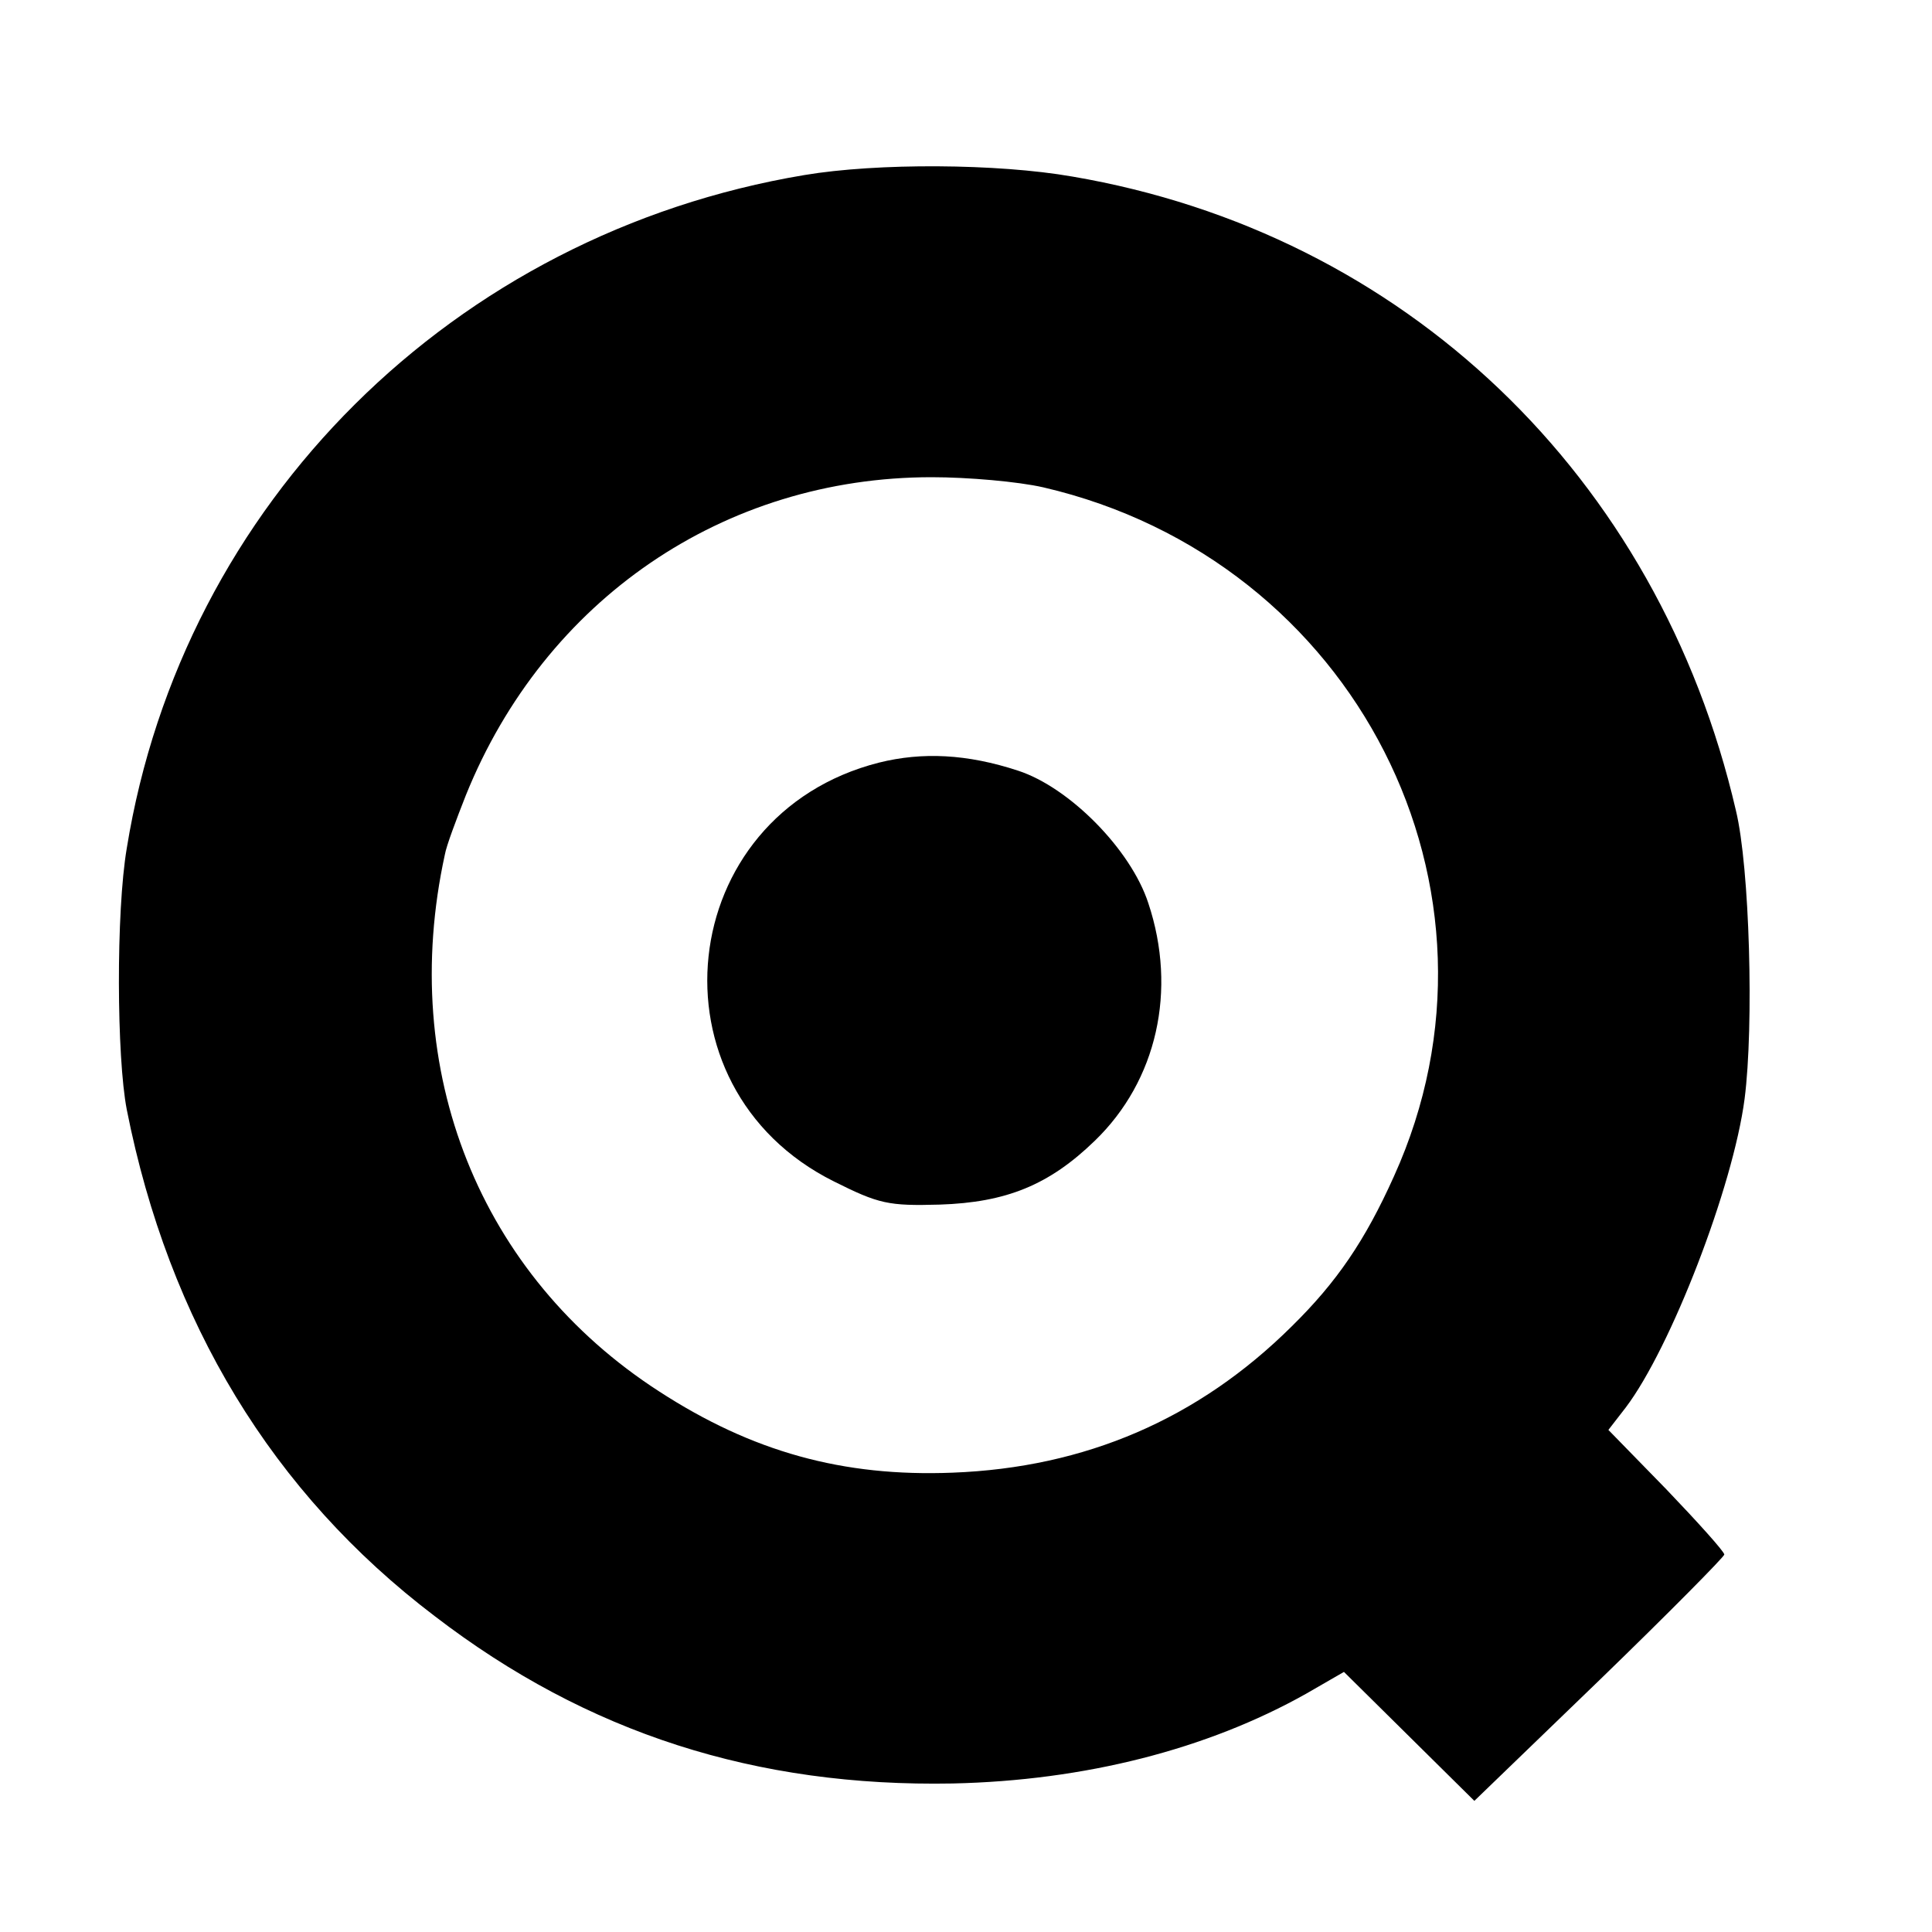
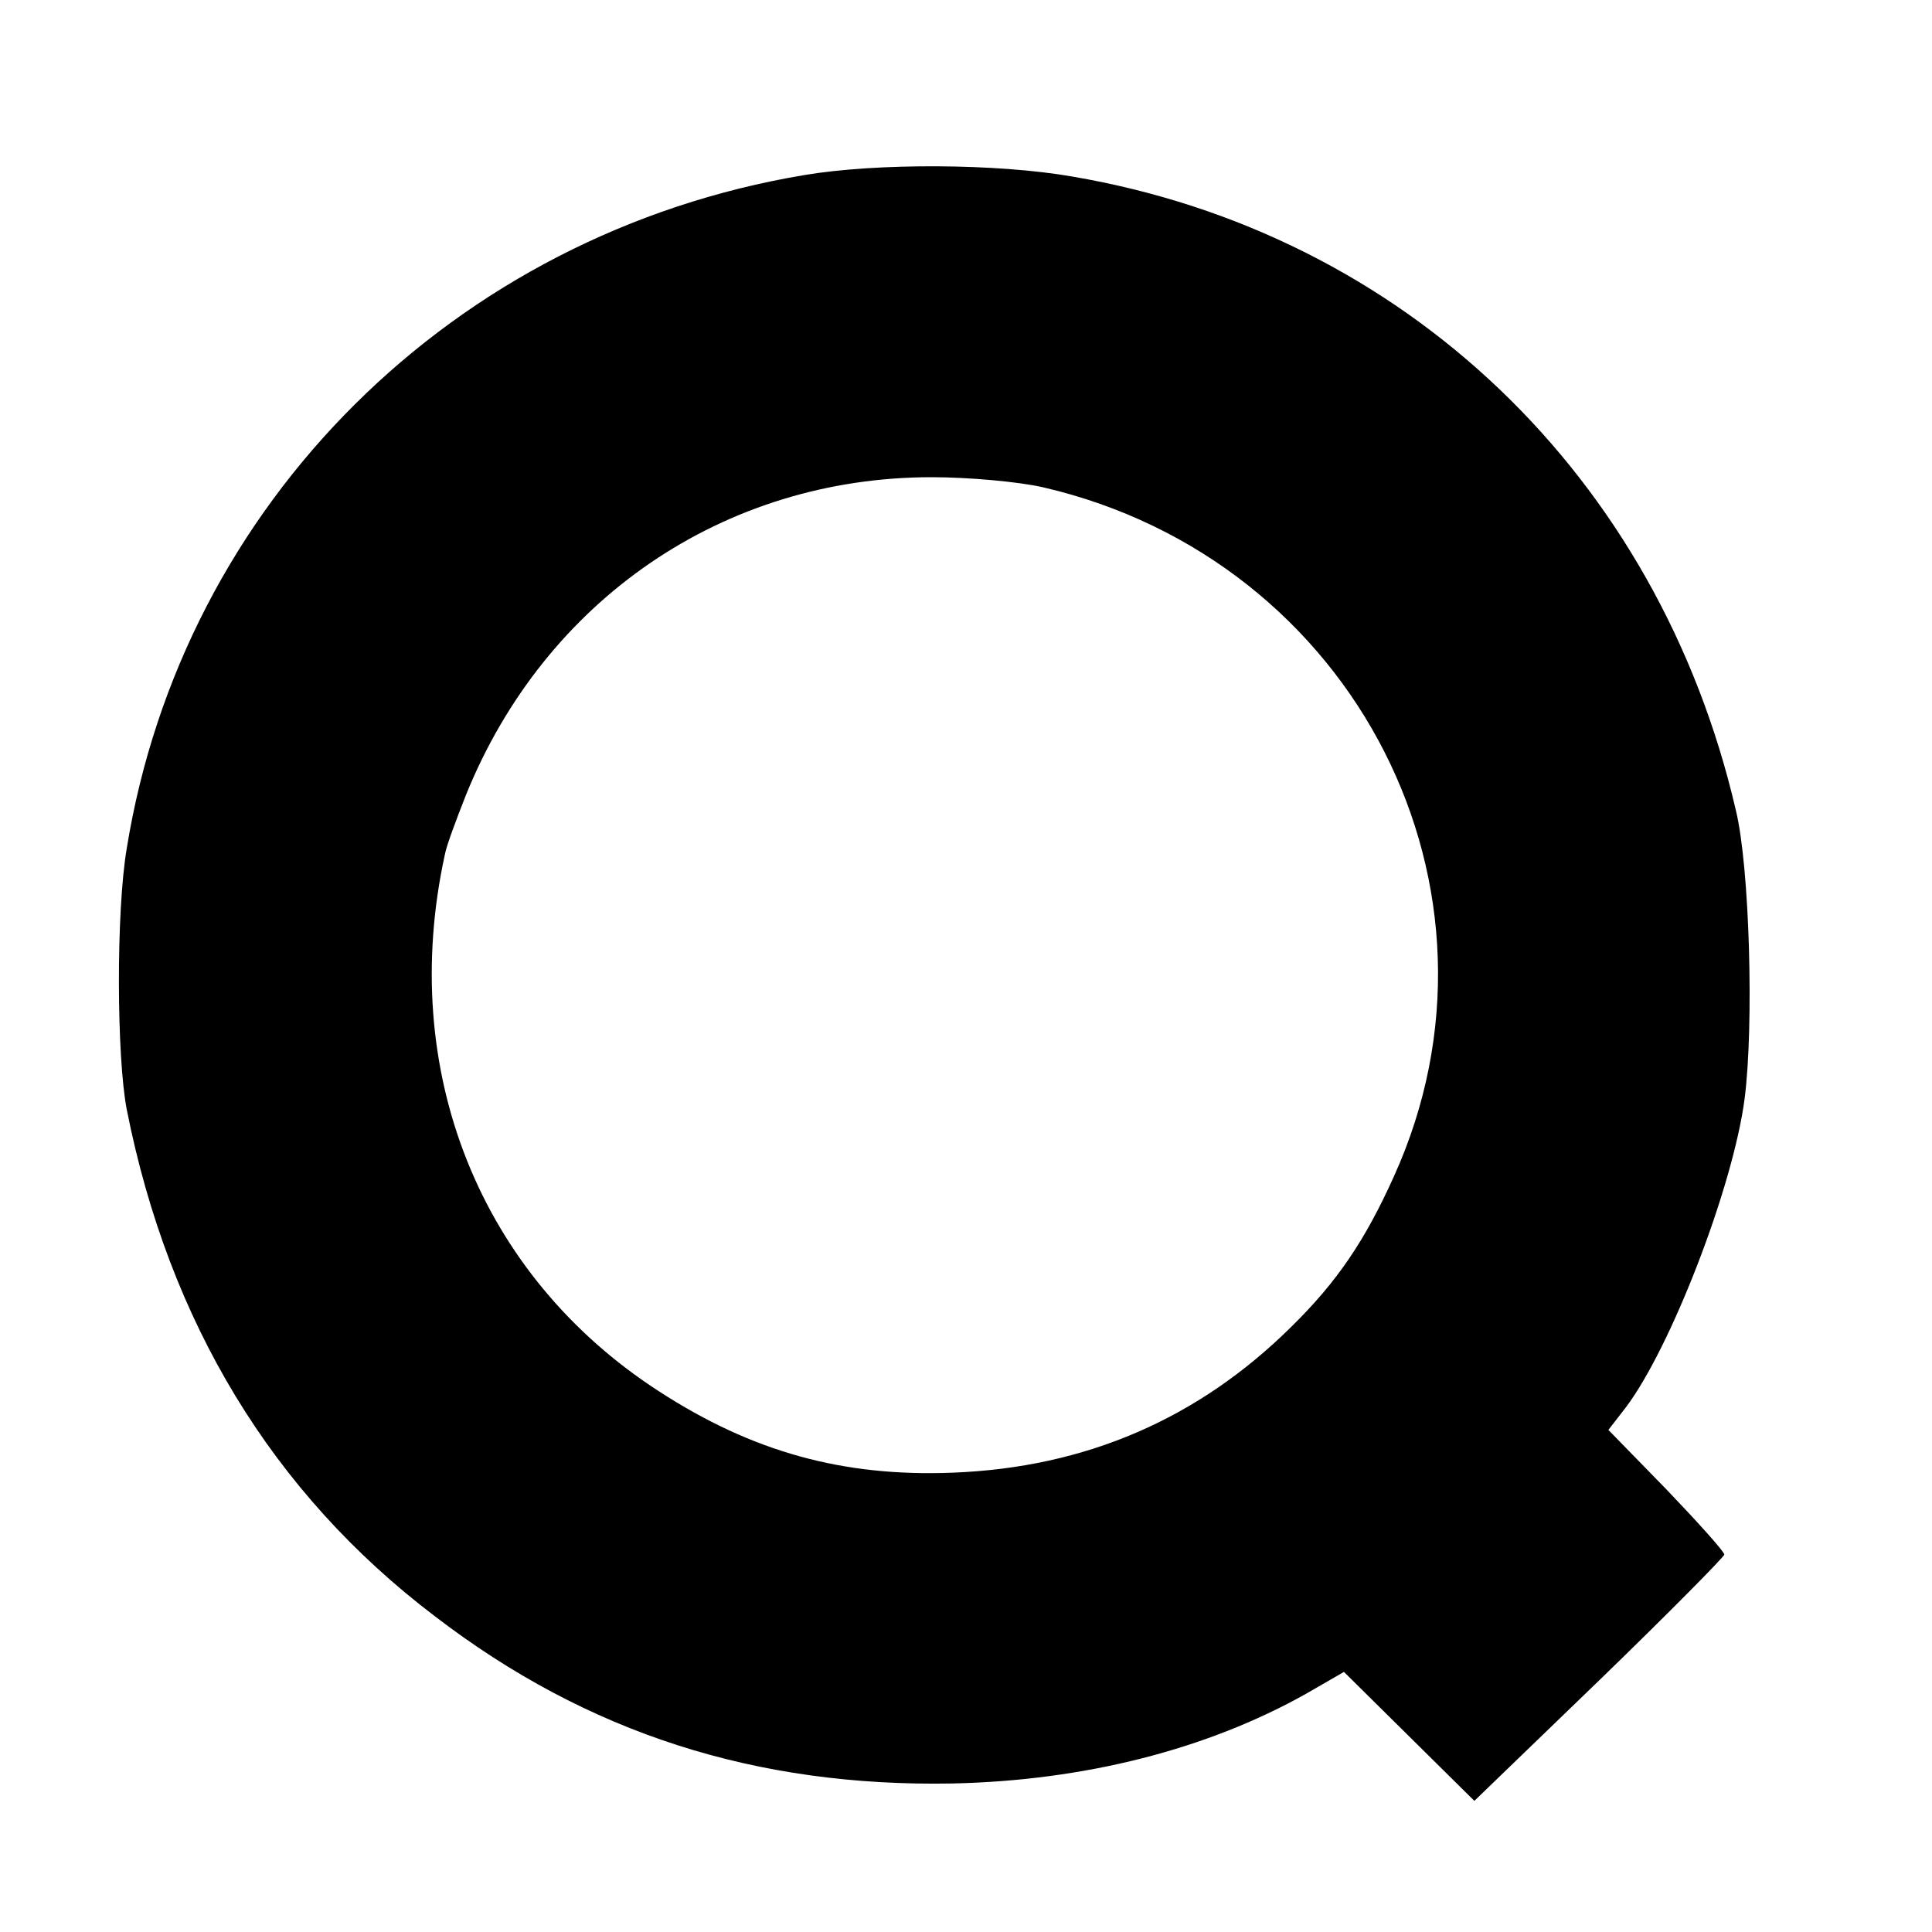
<svg xmlns="http://www.w3.org/2000/svg" version="1.0" width="16pt" height="16pt" viewBox="0 0 16 16" preserveAspectRatio="xMidYMid meet">
  <g transform="translate(0,16) scale(0.006,-0.006)" fill="#000000" stroke="none">
    <path d="M1110 2425 c-484 -81 -858 -453 -935 -929 -15 -88 -14 -289 0 -361 58 -293 201 -529 425 -699 211 -162 444 -236 715 -231 182 4 351 47 488 124 l52 30 90 -89 90 -89 173 167 c95 92 172 170 172 173 0 4 -36 44 -80 90 l-80 82 24 31 c62 82 148 304 164 426 13 101 7 320 -12 398 -107 462 -458 797 -916 875 -103 18 -269 19 -370 2z m330 -431 c431 -100 663 -556 484 -951 -40 -89 -79 -146 -141 -207 -129 -128 -285 -195 -468 -202 -152 -6 -277 29 -405 112 -248 160 -361 443 -296 741 2 12 16 49 29 82 109 270 356 439 643 439 50 0 119 -6 154 -14z" />
-     <path d="M1213 1614 c-283 -72 -323 -448 -62 -578 62 -31 75 -34 146 -32 92 3 151 27 214 88 86 83 114 208 74 328 -24 74 -109 160 -180 183 -70 23 -132 26 -192 11z" />
  </g>
</svg>